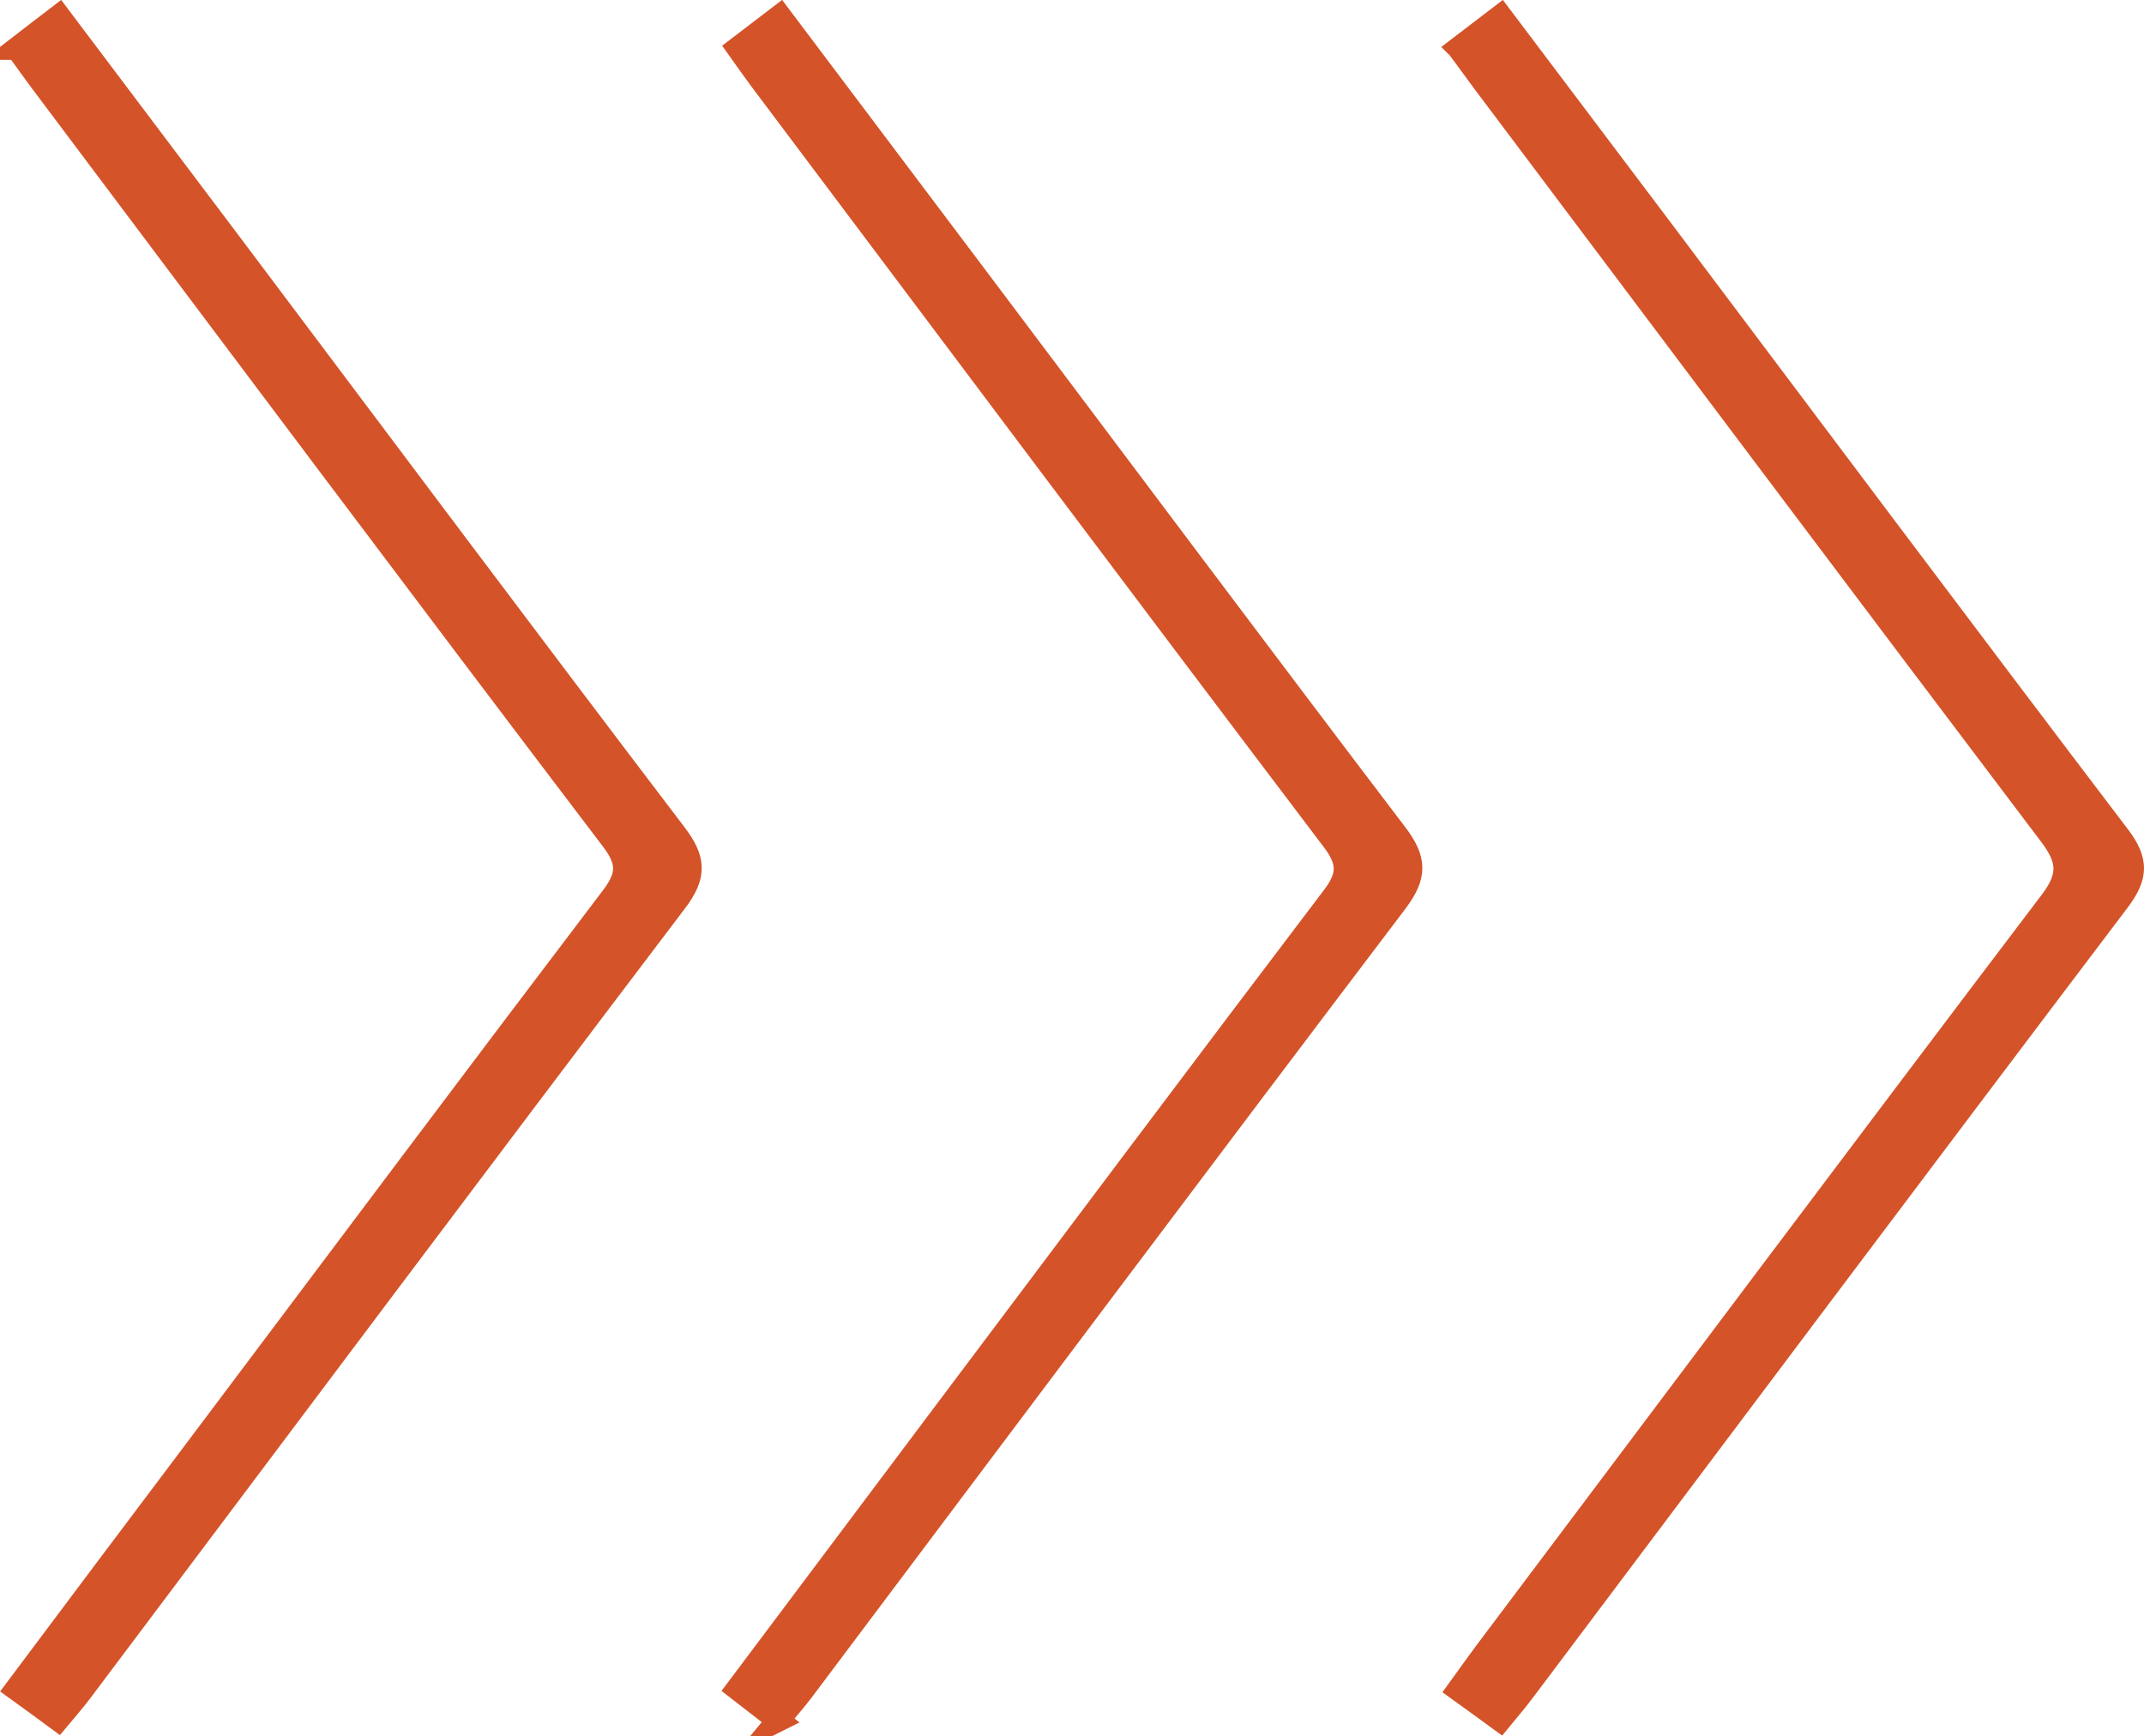
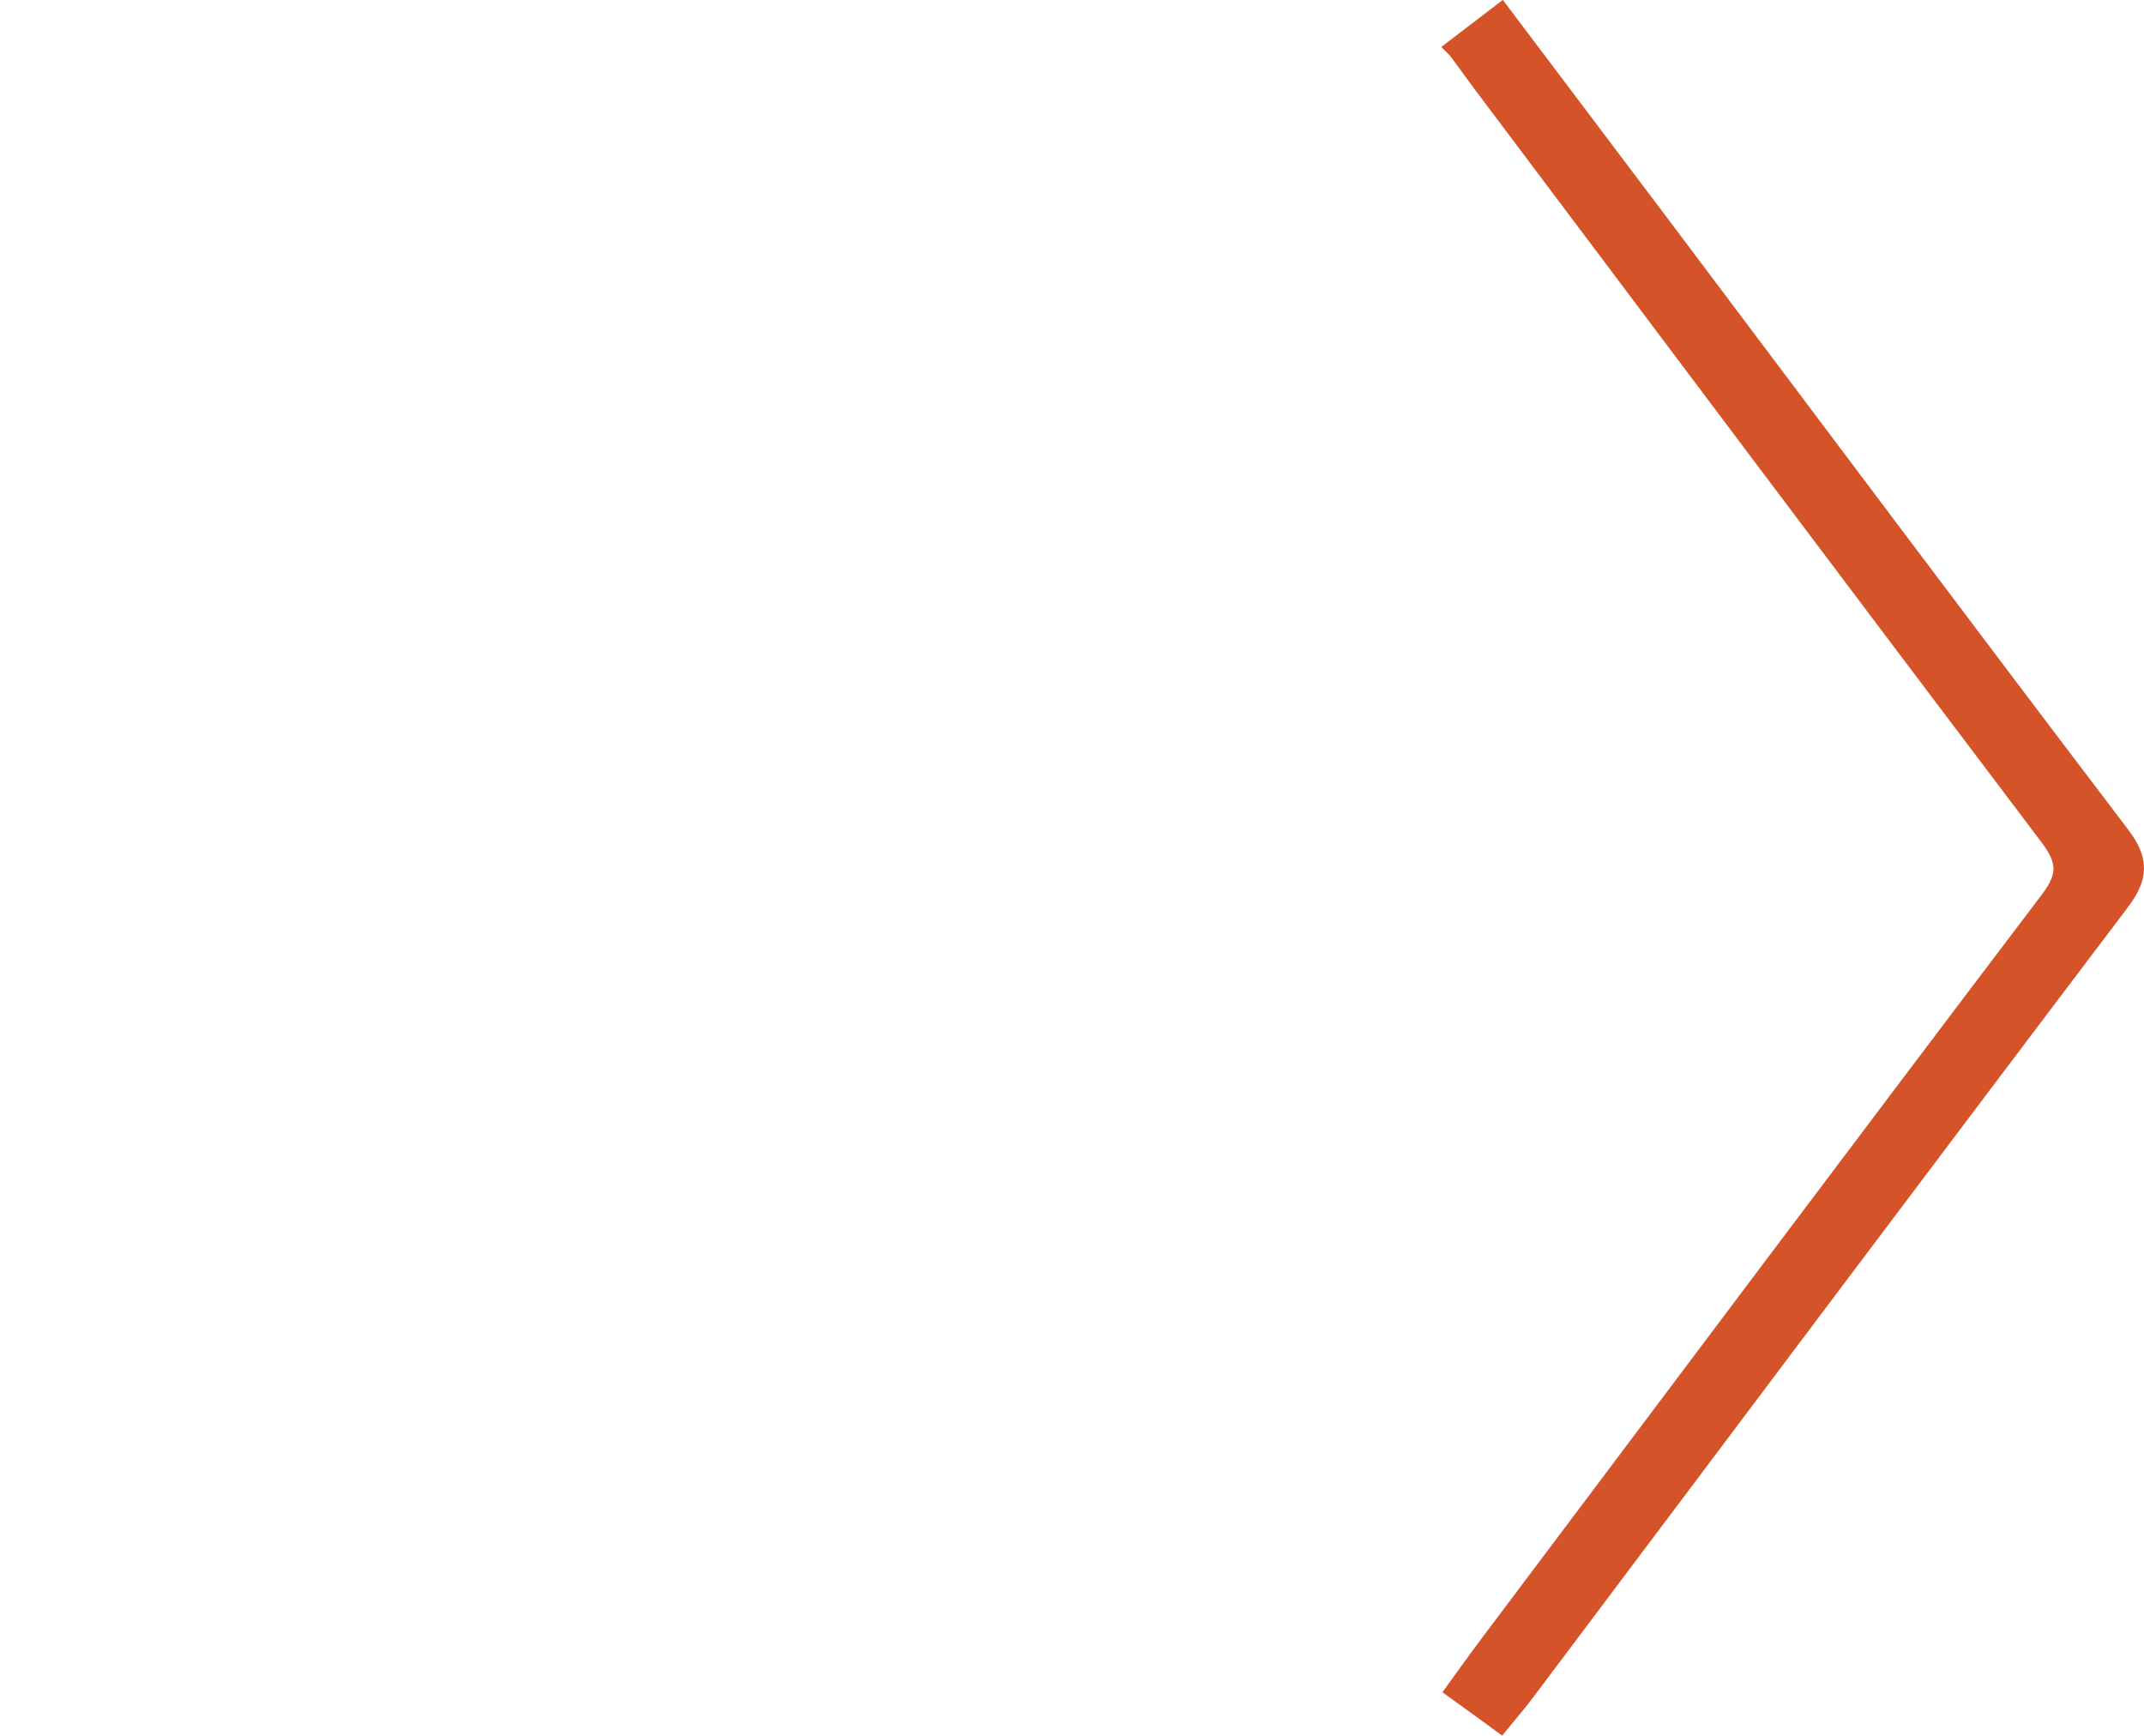
<svg xmlns="http://www.w3.org/2000/svg" id="Livello_2" data-name="Livello 2" viewBox="0 0 93.11 75.4">
  <defs>
    <style>
      .cls-1 {
        fill: #d45329;
        stroke: #d45329;
        stroke-miterlimit: 10;
      }
    </style>
  </defs>
  <g id="Livello_1-2" data-name="Livello 1">
    <g>
-       <path class="cls-1" d="M.74,2.1c.61-.47,1.15-.89,1.82-1.4,2.61,3.46,5.15,6.83,7.68,10.19,6.35,8.45,12.68,16.91,19.08,25.32,.82,1.08,.91,1.77,.04,2.92-8.65,11.4-17.23,22.86-25.83,34.3-.29,.39-.61,.75-1.01,1.23-.58-.43-1.13-.83-1.81-1.32,2.75-3.67,5.44-7.26,8.14-10.84,5.9-7.85,11.78-15.7,17.72-23.52,.7-.92,.77-1.52,.03-2.5C18.27,25.52,10.02,14.5,1.75,3.49c-.32-.43-.63-.87-1.01-1.39Z" />
-       <path class="cls-1" d="M33.79,74.7c-.64-.5-1.15-.9-1.76-1.37,3.07-4.09,6.09-8.12,9.11-12.14,5.57-7.41,11.13-14.83,16.74-22.22,.71-.93,.73-1.54,0-2.5C49.57,25.5,41.32,14.49,33.05,3.48c-.32-.43-.63-.87-1-1.39,.62-.47,1.17-.89,1.82-1.39,2.94,3.9,5.8,7.7,8.66,11.5,6.03,8.01,12.03,16.04,18.1,24.02,.83,1.09,.87,1.79,.02,2.92-8.65,11.41-17.23,22.86-25.83,34.31-.29,.38-.61,.74-1.03,1.25Z" />
      <path class="cls-1" d="M63.35,2.09c.67-.51,1.18-.9,1.82-1.39,2.27,3.01,4.48,5.94,6.69,8.87,6.71,8.92,13.4,17.86,20.16,26.75,.8,1.06,.78,1.73-.02,2.79-8.64,11.41-17.23,22.87-25.83,34.31-.29,.39-.61,.76-1.02,1.26-.57-.42-1.12-.81-1.81-1.31,.42-.58,.78-1.09,1.16-1.6,8.18-10.88,16.34-21.77,24.57-32.62,.85-1.12,.78-1.83-.03-2.9-8.24-10.89-16.44-21.82-24.64-32.73-.32-.43-.63-.87-1.05-1.43Z" />
    </g>
  </g>
</svg>